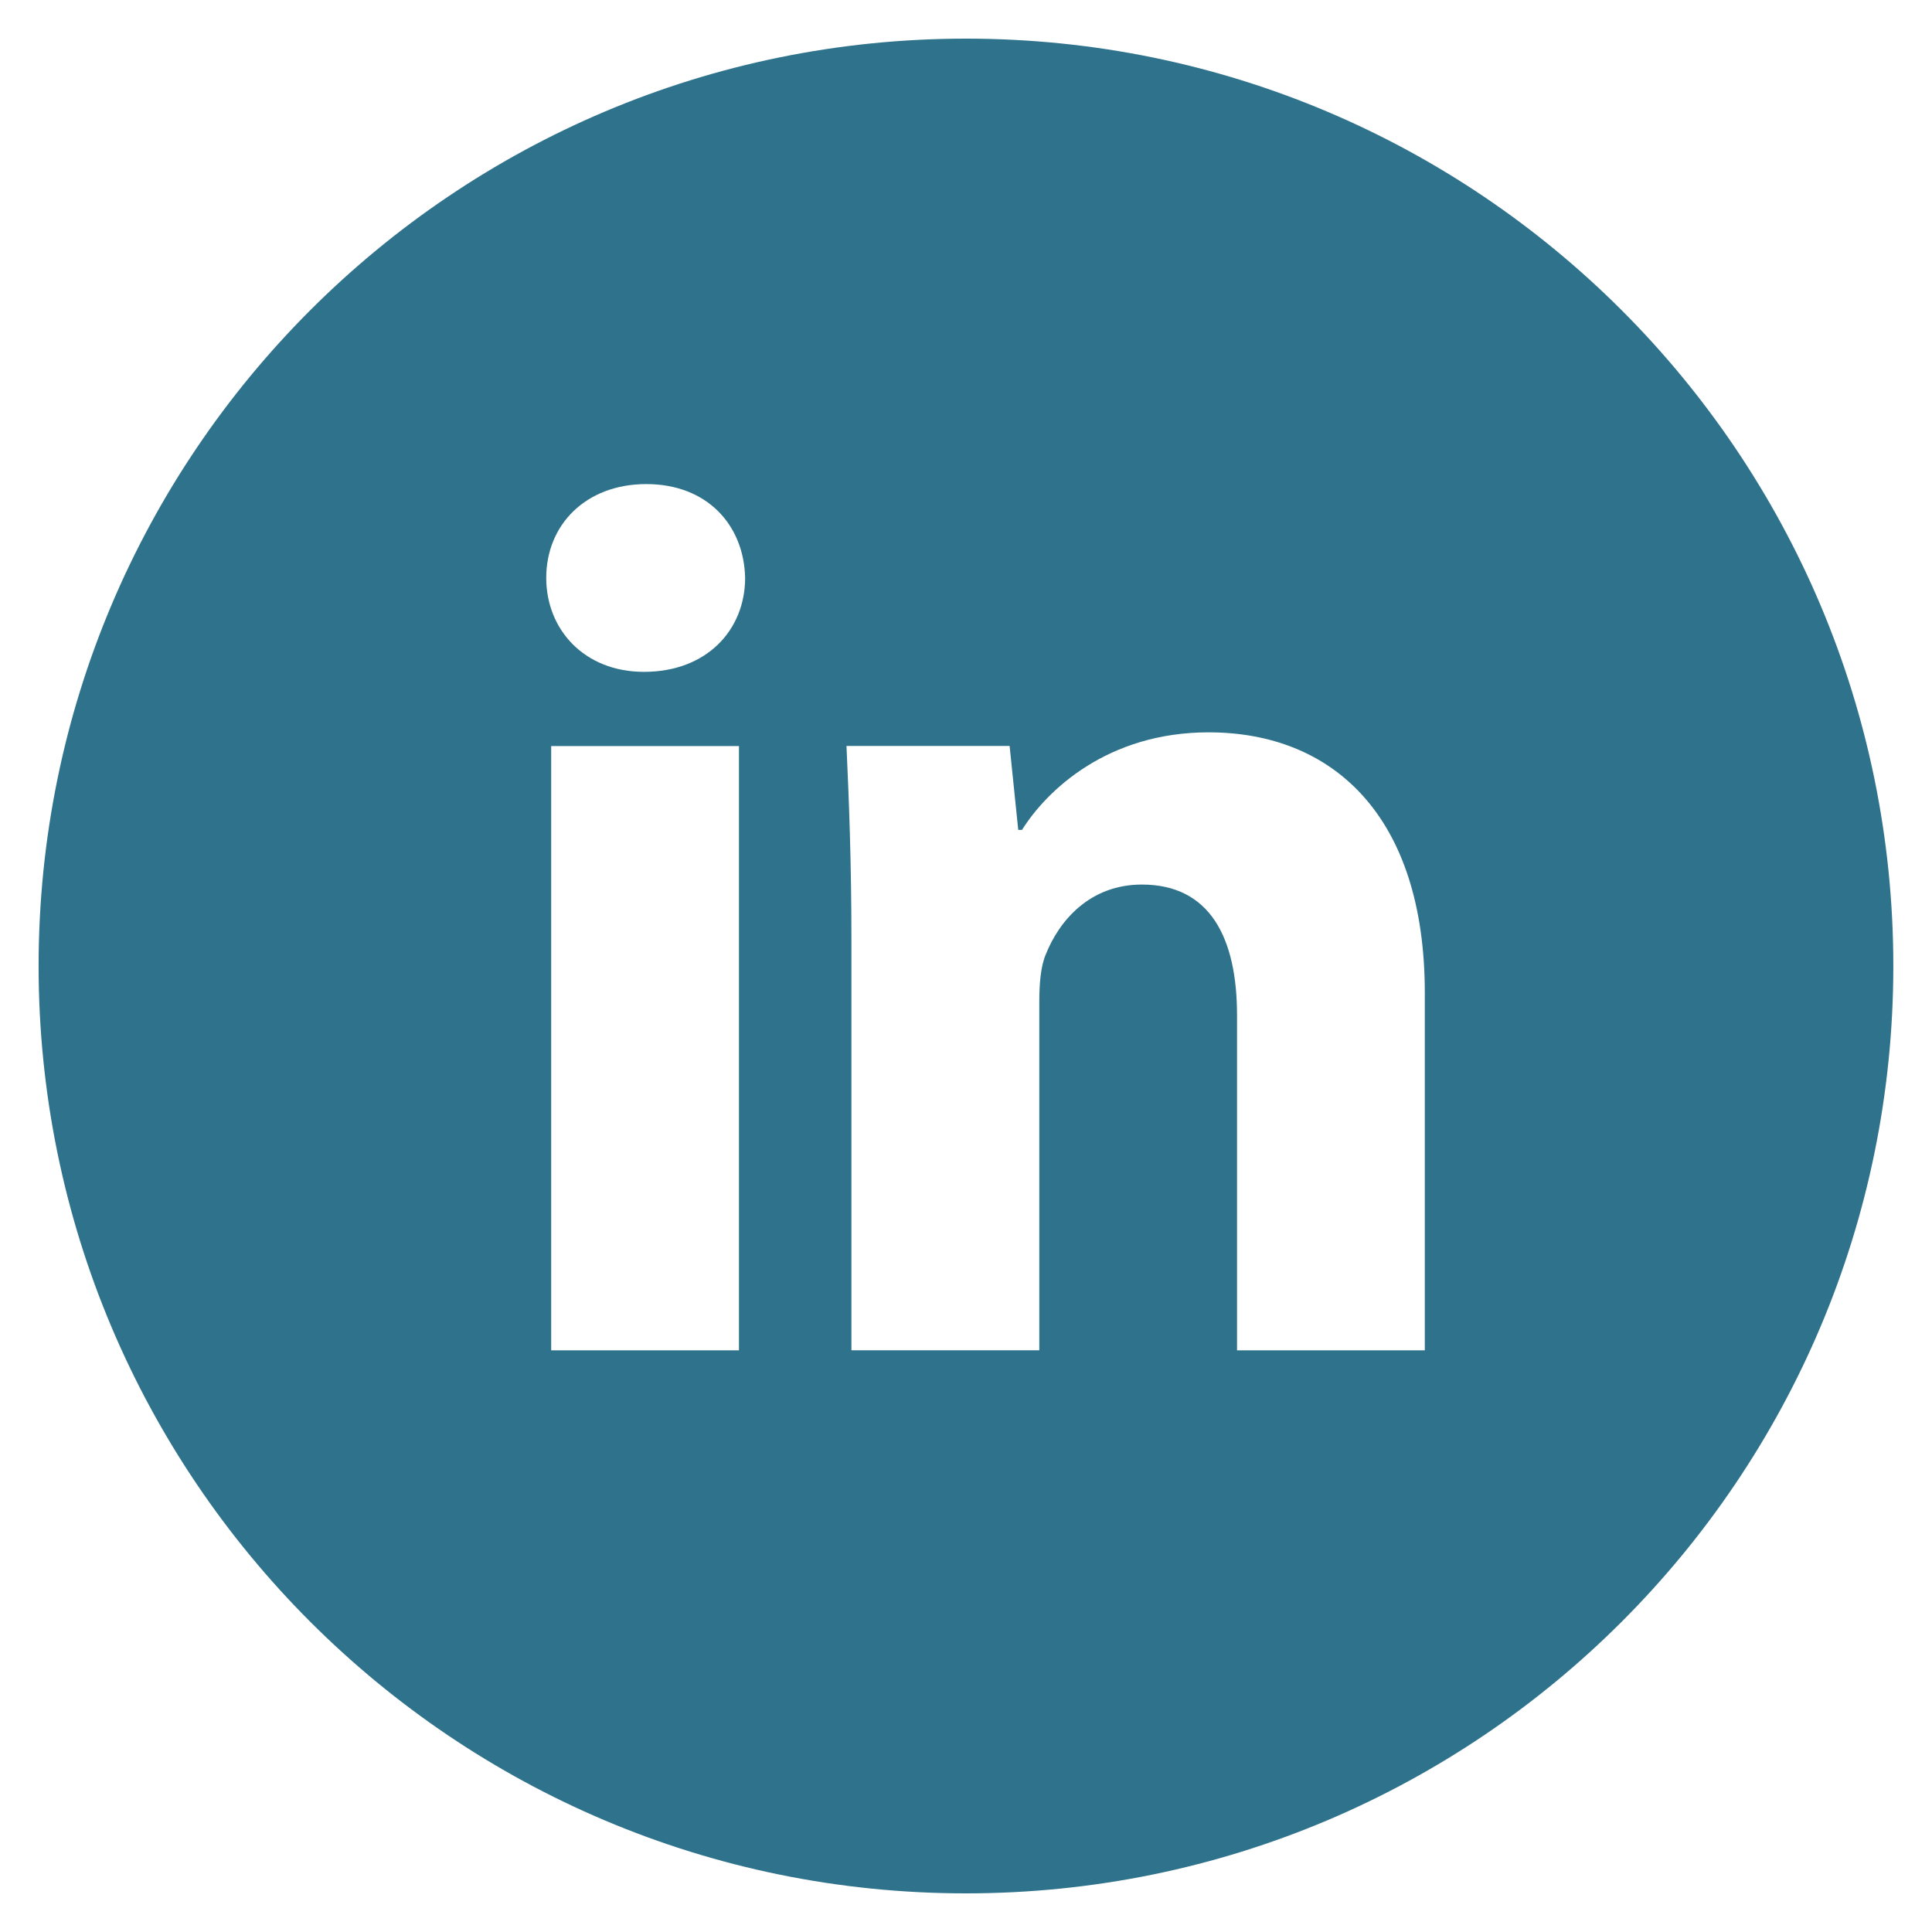
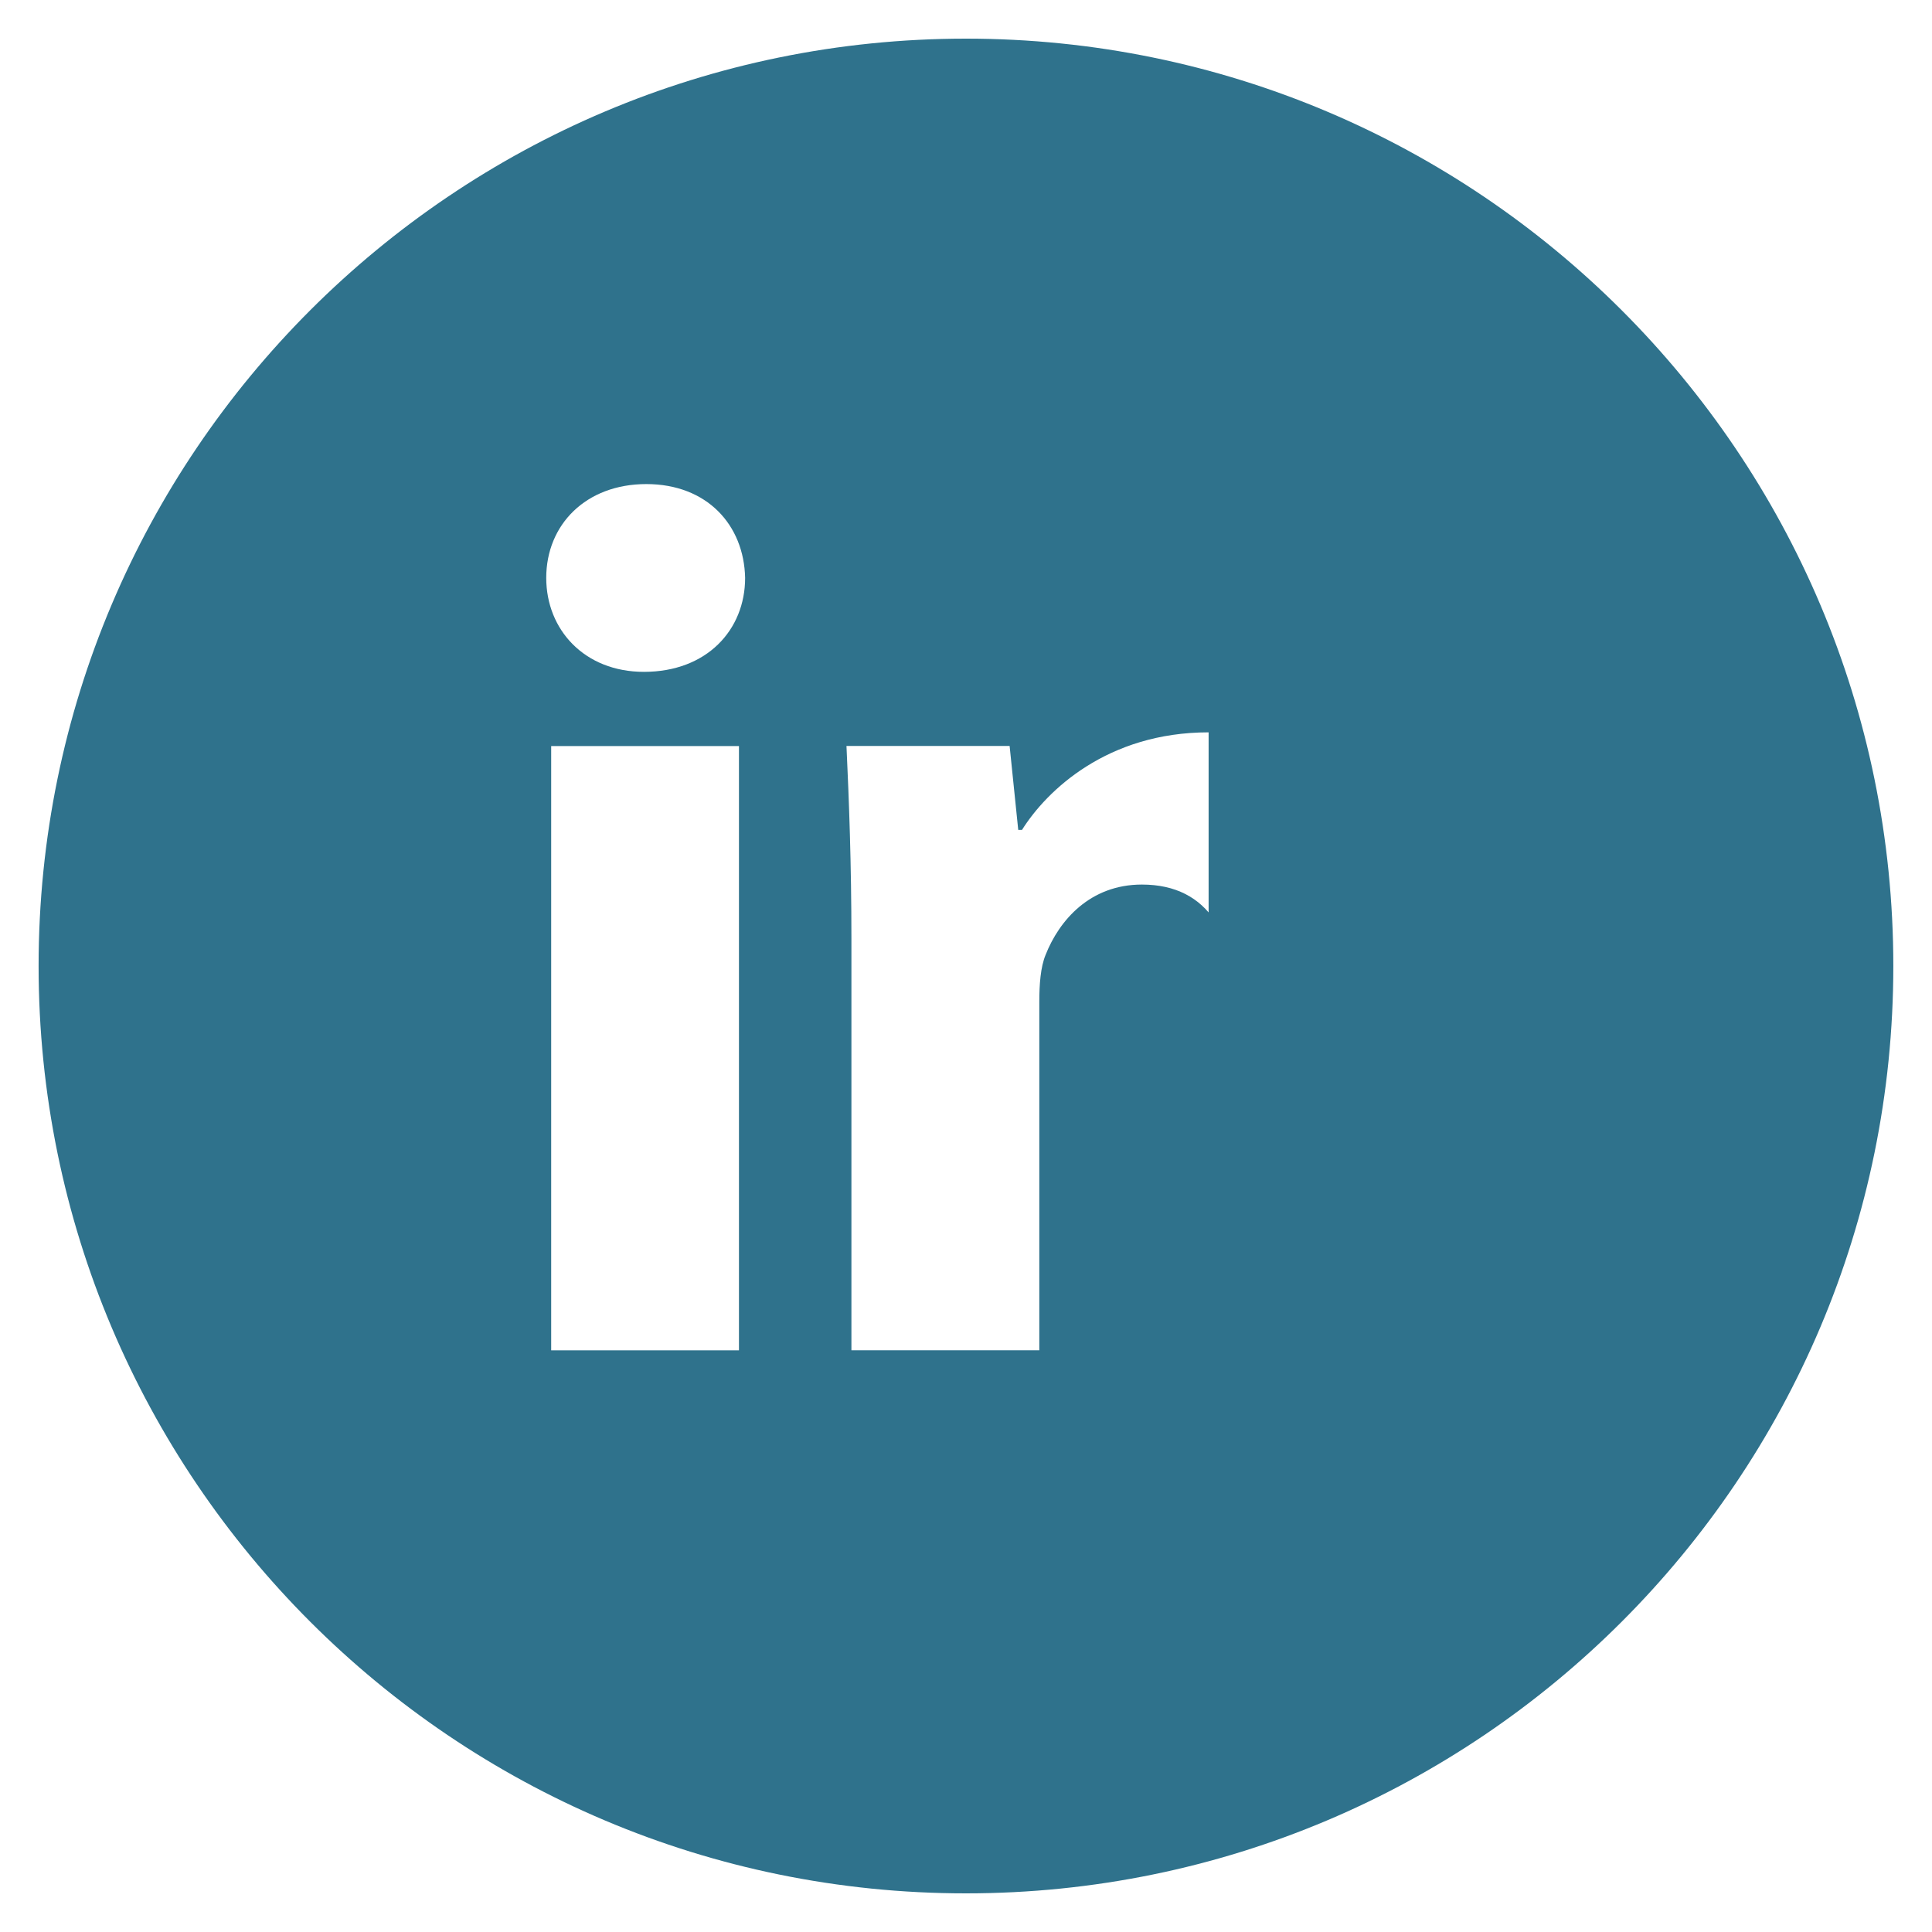
<svg xmlns="http://www.w3.org/2000/svg" width="52" height="52" viewBox="0 0 52 52" fill="none">
-   <path d="M25.999 1.04C12.214 1.04 1.039 12.215 1.039 26C1.039 39.785 12.214 50.96 25.999 50.96C39.784 50.96 50.959 39.785 50.959 26C50.959 12.215 39.784 1.04 25.999 1.04ZM19.889 36.345H14.835V20.08H19.889V36.345ZM17.331 18.083C15.734 18.083 14.702 16.952 14.702 15.553C14.702 14.126 15.765 13.029 17.396 13.029C19.026 13.029 20.024 14.126 20.055 15.553C20.055 16.952 19.026 18.083 17.331 18.083ZM38.349 36.345H33.295V27.331C33.295 25.233 32.562 23.808 30.734 23.808C29.337 23.808 28.508 24.773 28.142 25.701C28.006 26.031 27.973 26.499 27.973 26.965V36.343H22.916V25.267C22.916 23.236 22.851 21.538 22.783 20.077H27.174L27.406 22.337H27.507C28.173 21.276 29.803 19.711 32.53 19.711C35.856 19.711 38.349 21.939 38.349 26.728V36.345Z" fill="#2F728C" />
+   <path d="M25.999 1.04C12.214 1.04 1.039 12.215 1.039 26C1.039 39.785 12.214 50.96 25.999 50.96C39.784 50.96 50.959 39.785 50.959 26C50.959 12.215 39.784 1.04 25.999 1.04ZM19.889 36.345H14.835V20.08H19.889V36.345ZM17.331 18.083C15.734 18.083 14.702 16.952 14.702 15.553C14.702 14.126 15.765 13.029 17.396 13.029C19.026 13.029 20.024 14.126 20.055 15.553C20.055 16.952 19.026 18.083 17.331 18.083ZM38.349 36.345H33.295V27.331C33.295 25.233 32.562 23.808 30.734 23.808C29.337 23.808 28.508 24.773 28.142 25.701C28.006 26.031 27.973 26.499 27.973 26.965V36.343H22.916V25.267C22.916 23.236 22.851 21.538 22.783 20.077H27.174L27.406 22.337H27.507C28.173 21.276 29.803 19.711 32.53 19.711V36.345Z" fill="#2F728C" />
</svg>